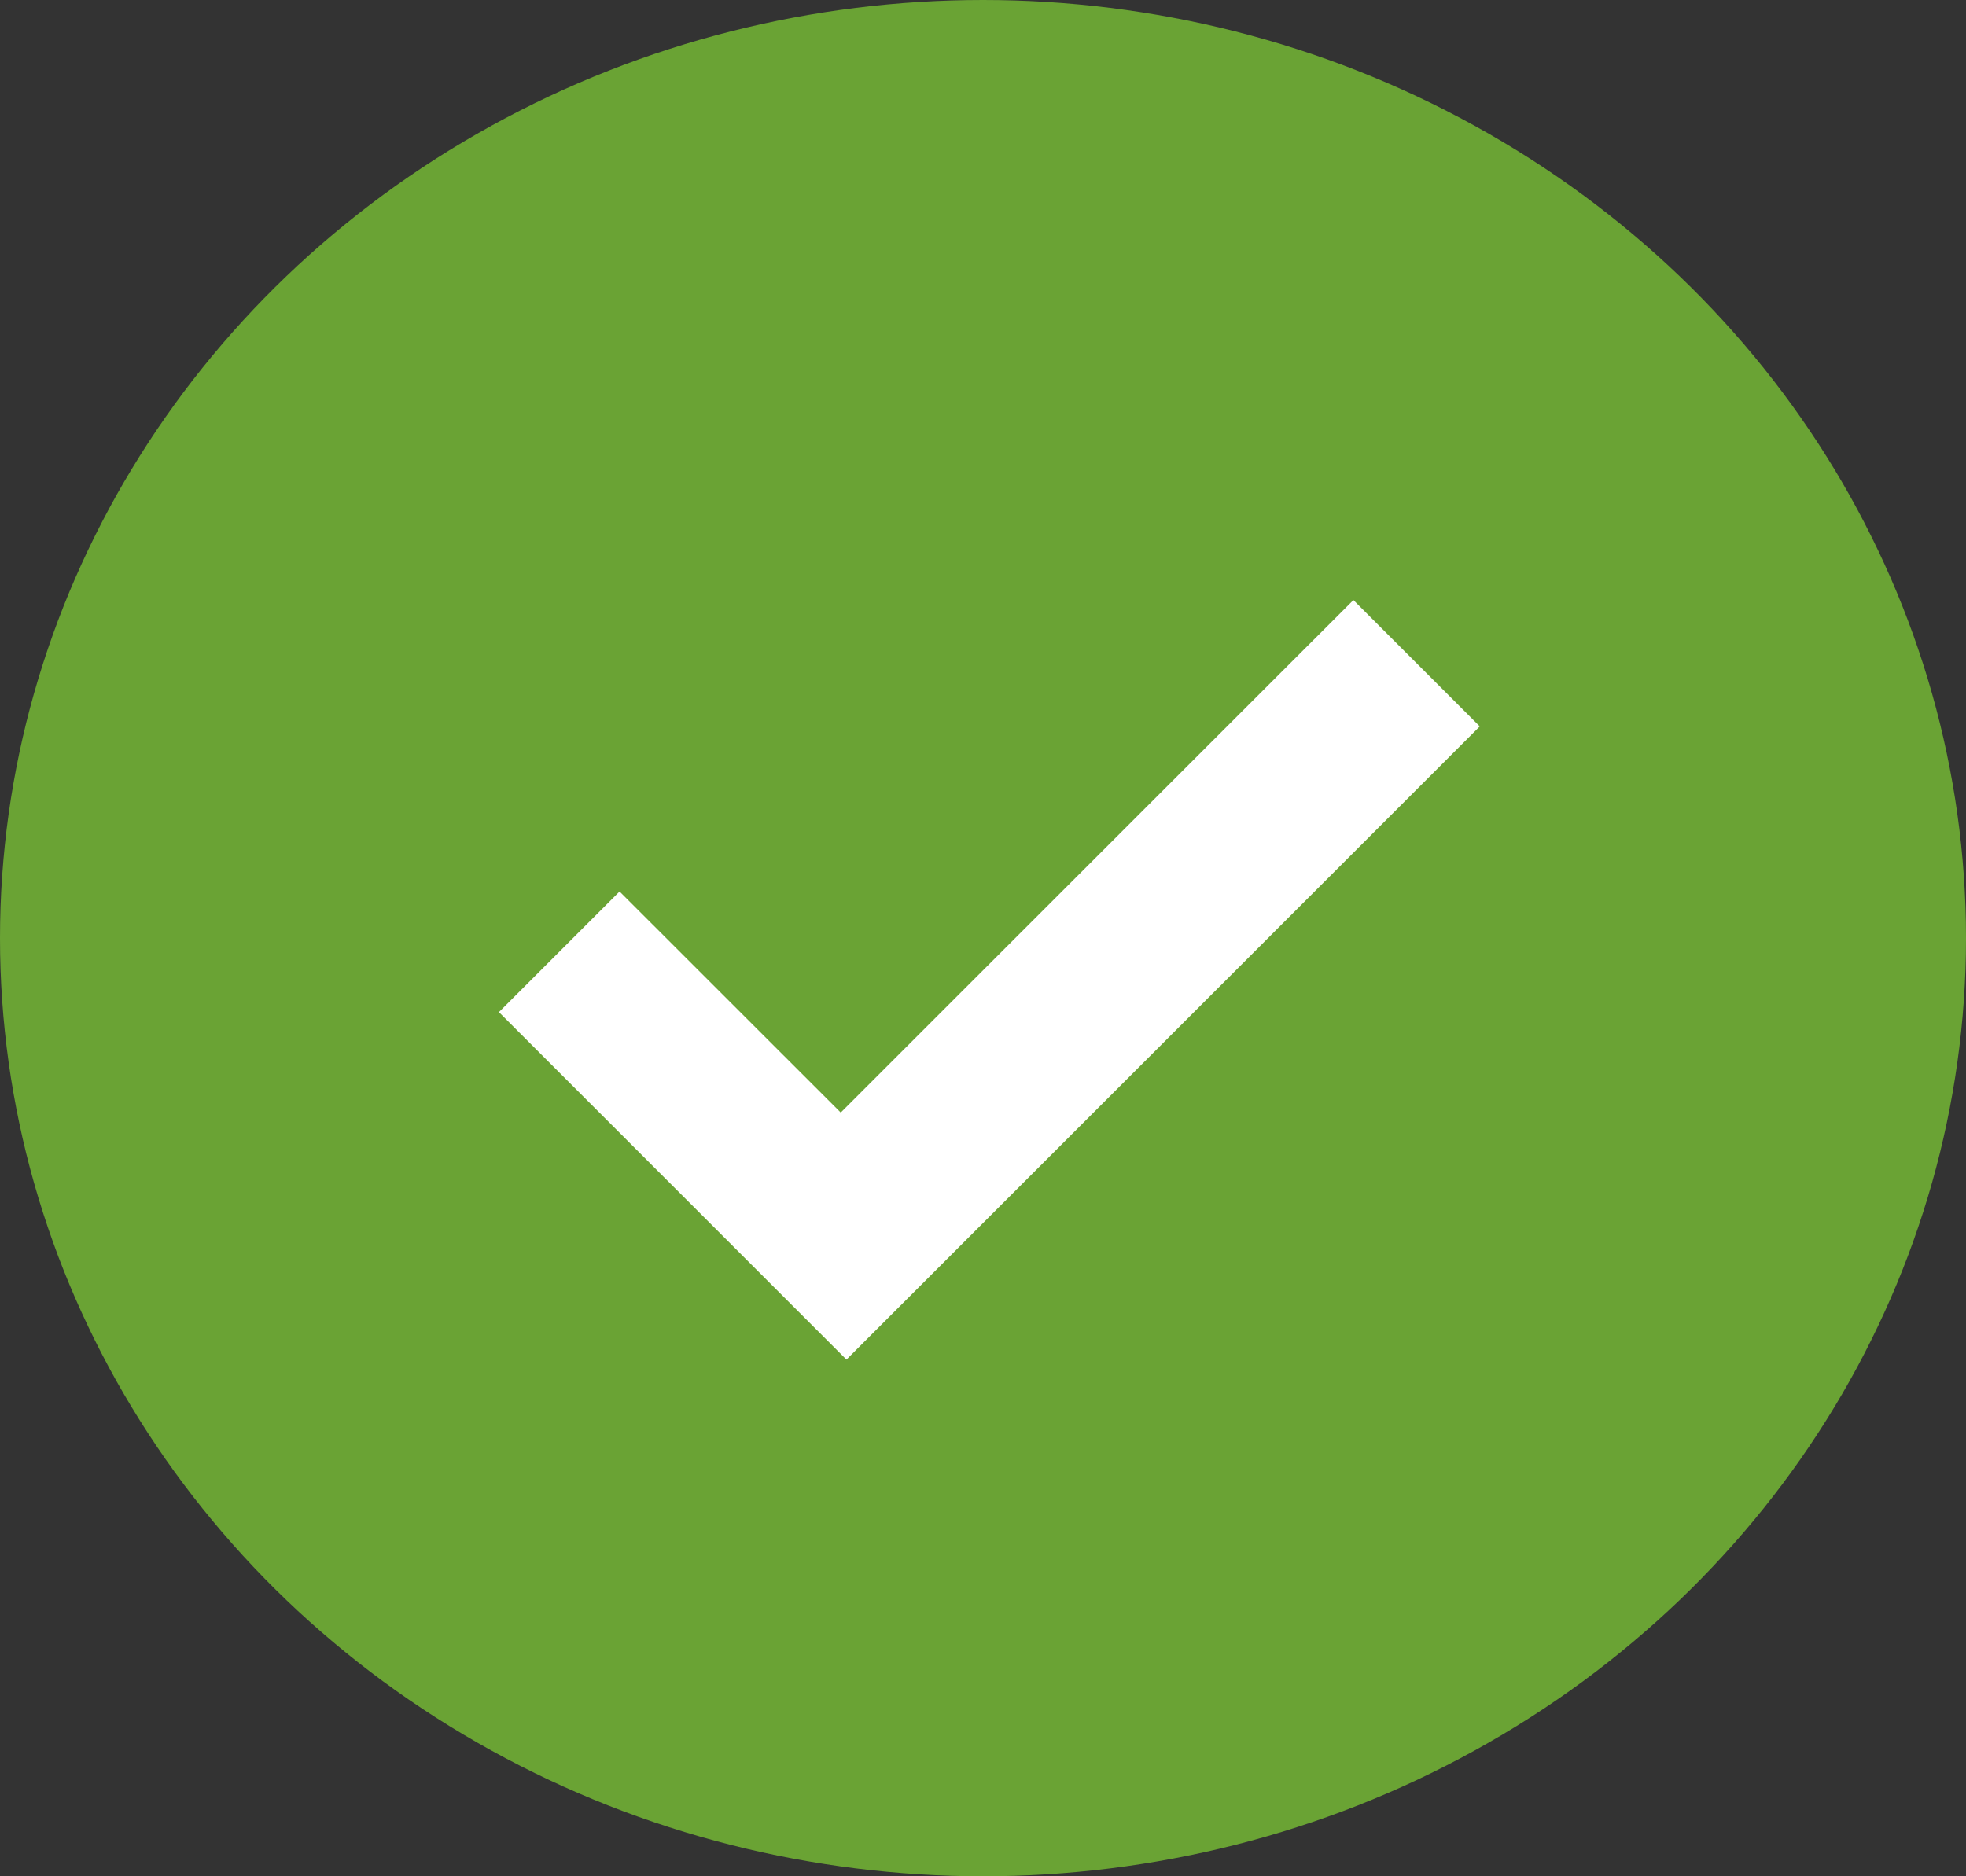
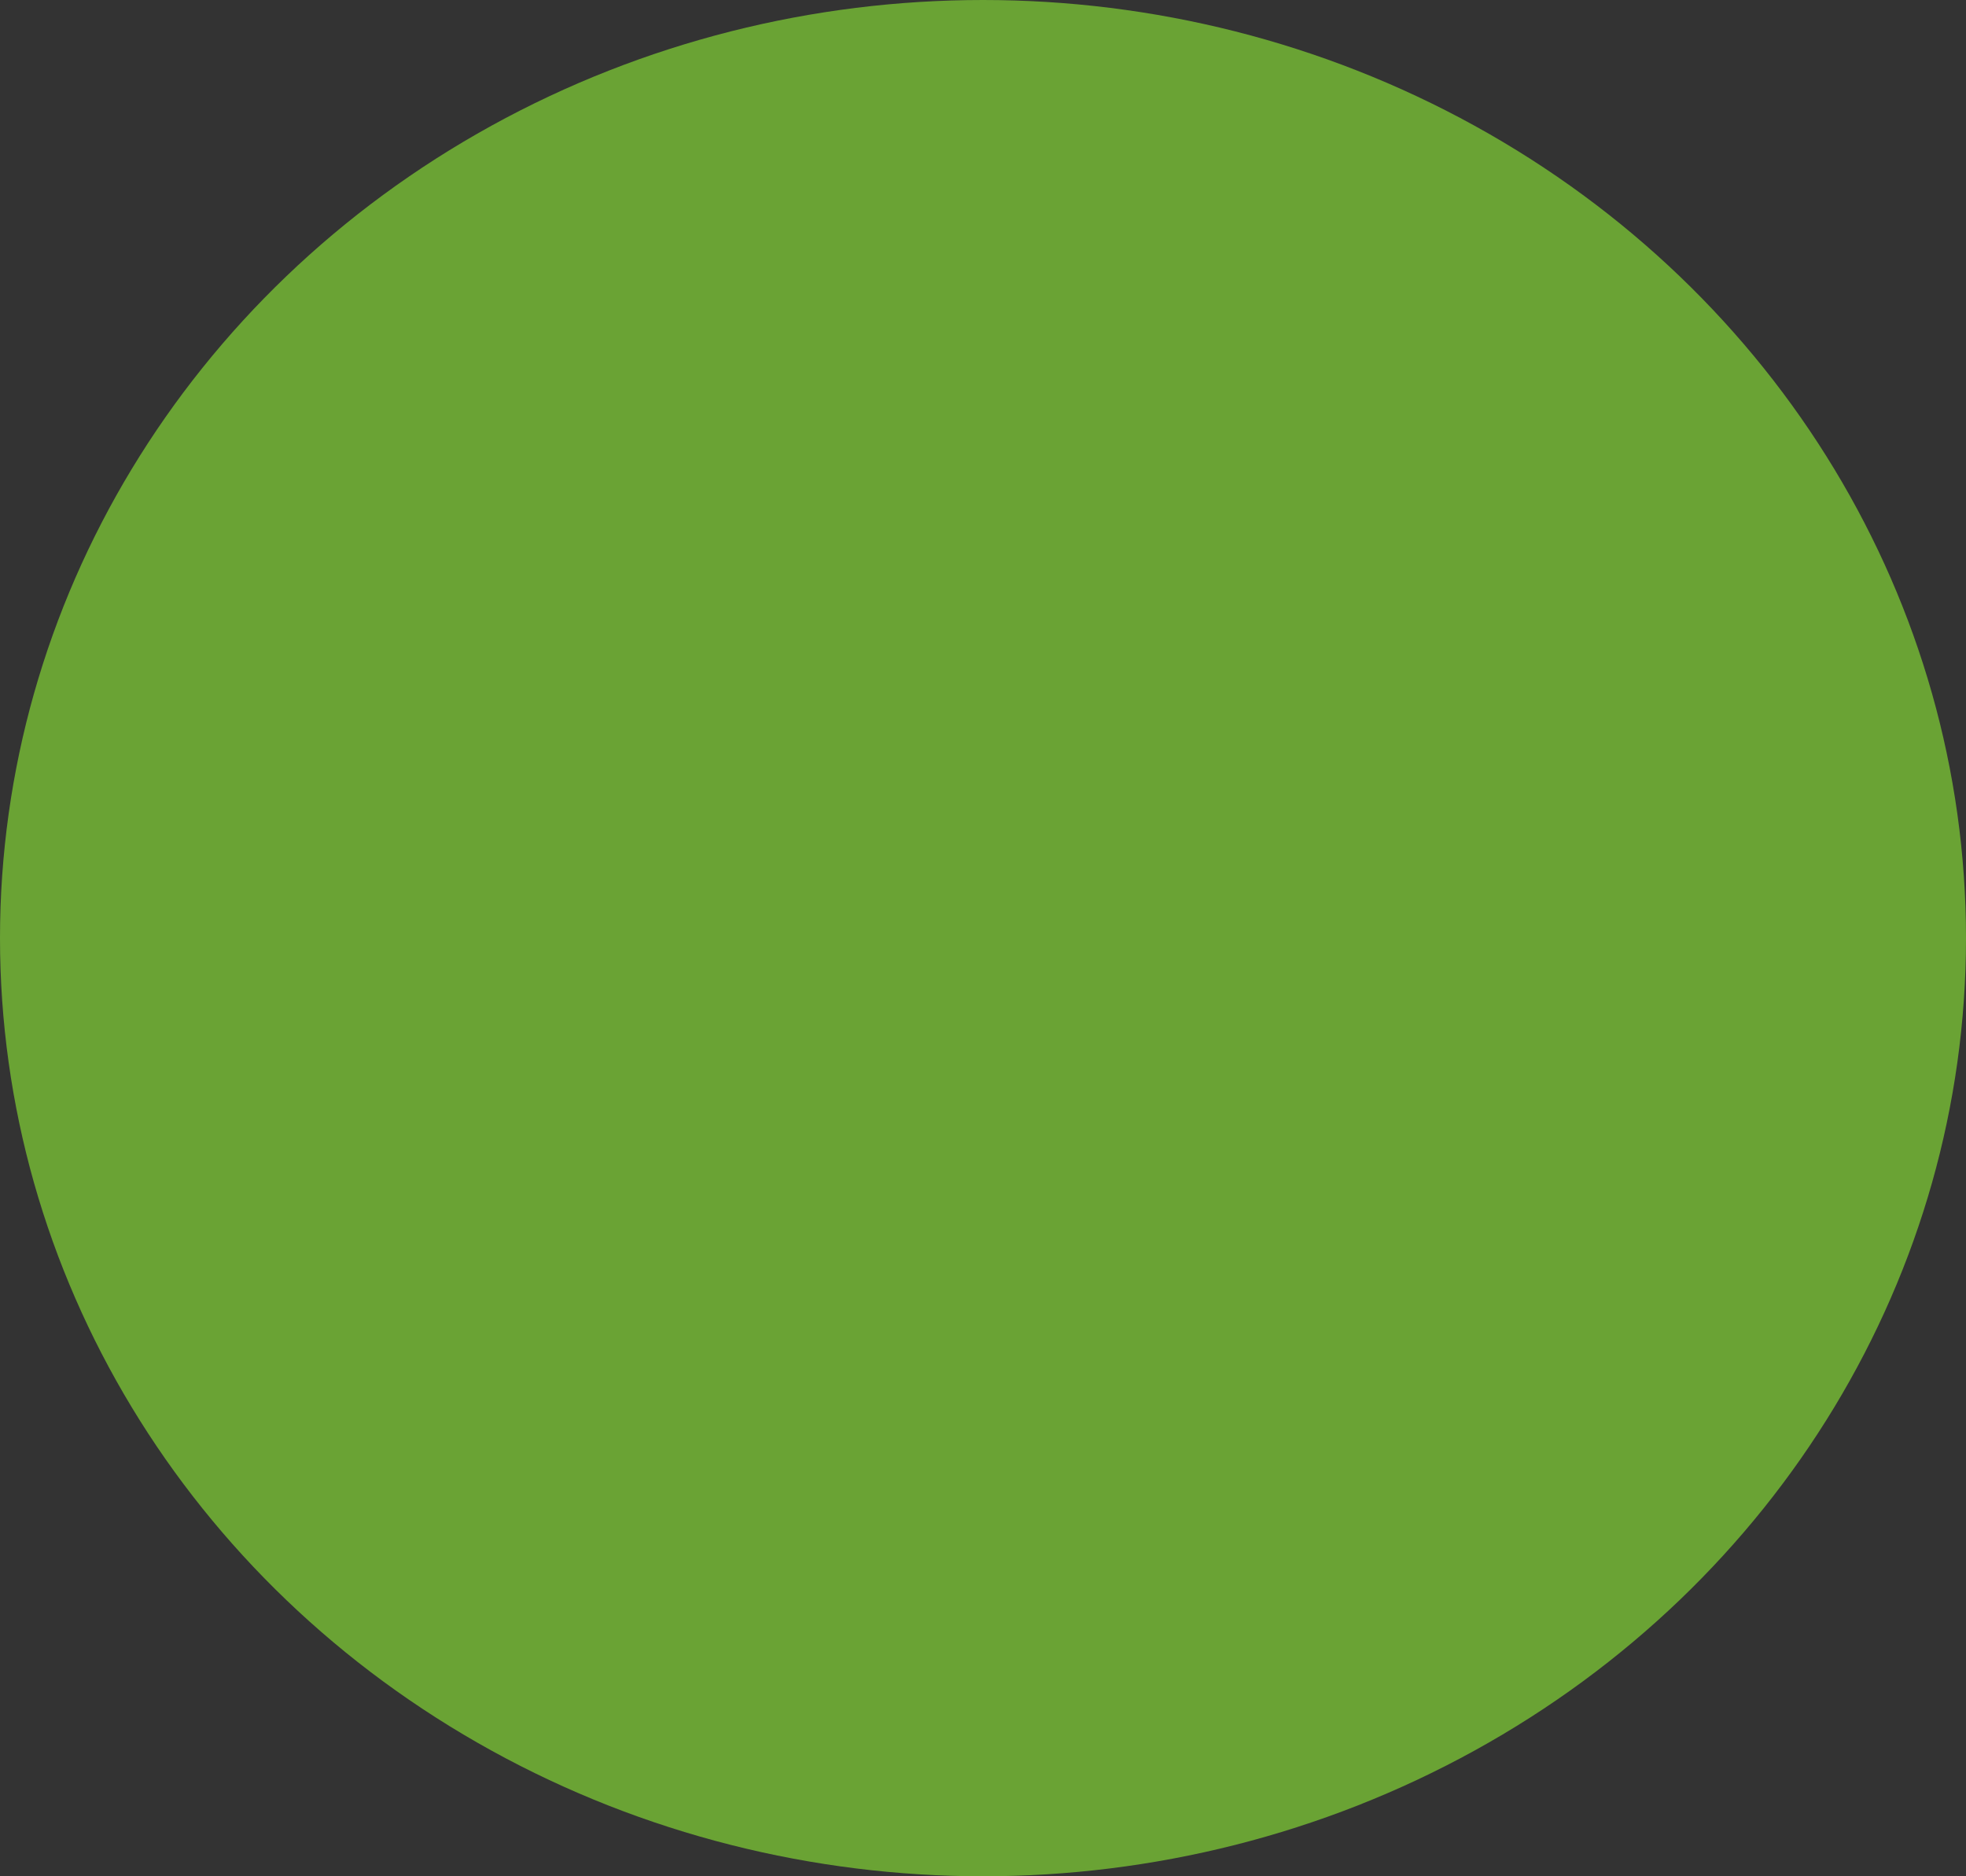
<svg xmlns="http://www.w3.org/2000/svg" viewBox="0 0 22 21">
  <rect x="0" y="0" width="22" height="21" fill="#333333" stroke="none" />
  <g fill="none" fill-rule="evenodd">
    <ellipse fill="#6AA334" fill-rule="nonzero" cx="11" cy="10.5" rx="11" ry="10.5" />
-     <path d="M5.583 11.328l1.35-1.35 2.475 2.474 5.737-5.736 1.414 1.414-5.737 5.737-1.35 1.35-1.414-1.414-2.475-2.475z" fill="#FFF" />
  </g>
</svg>